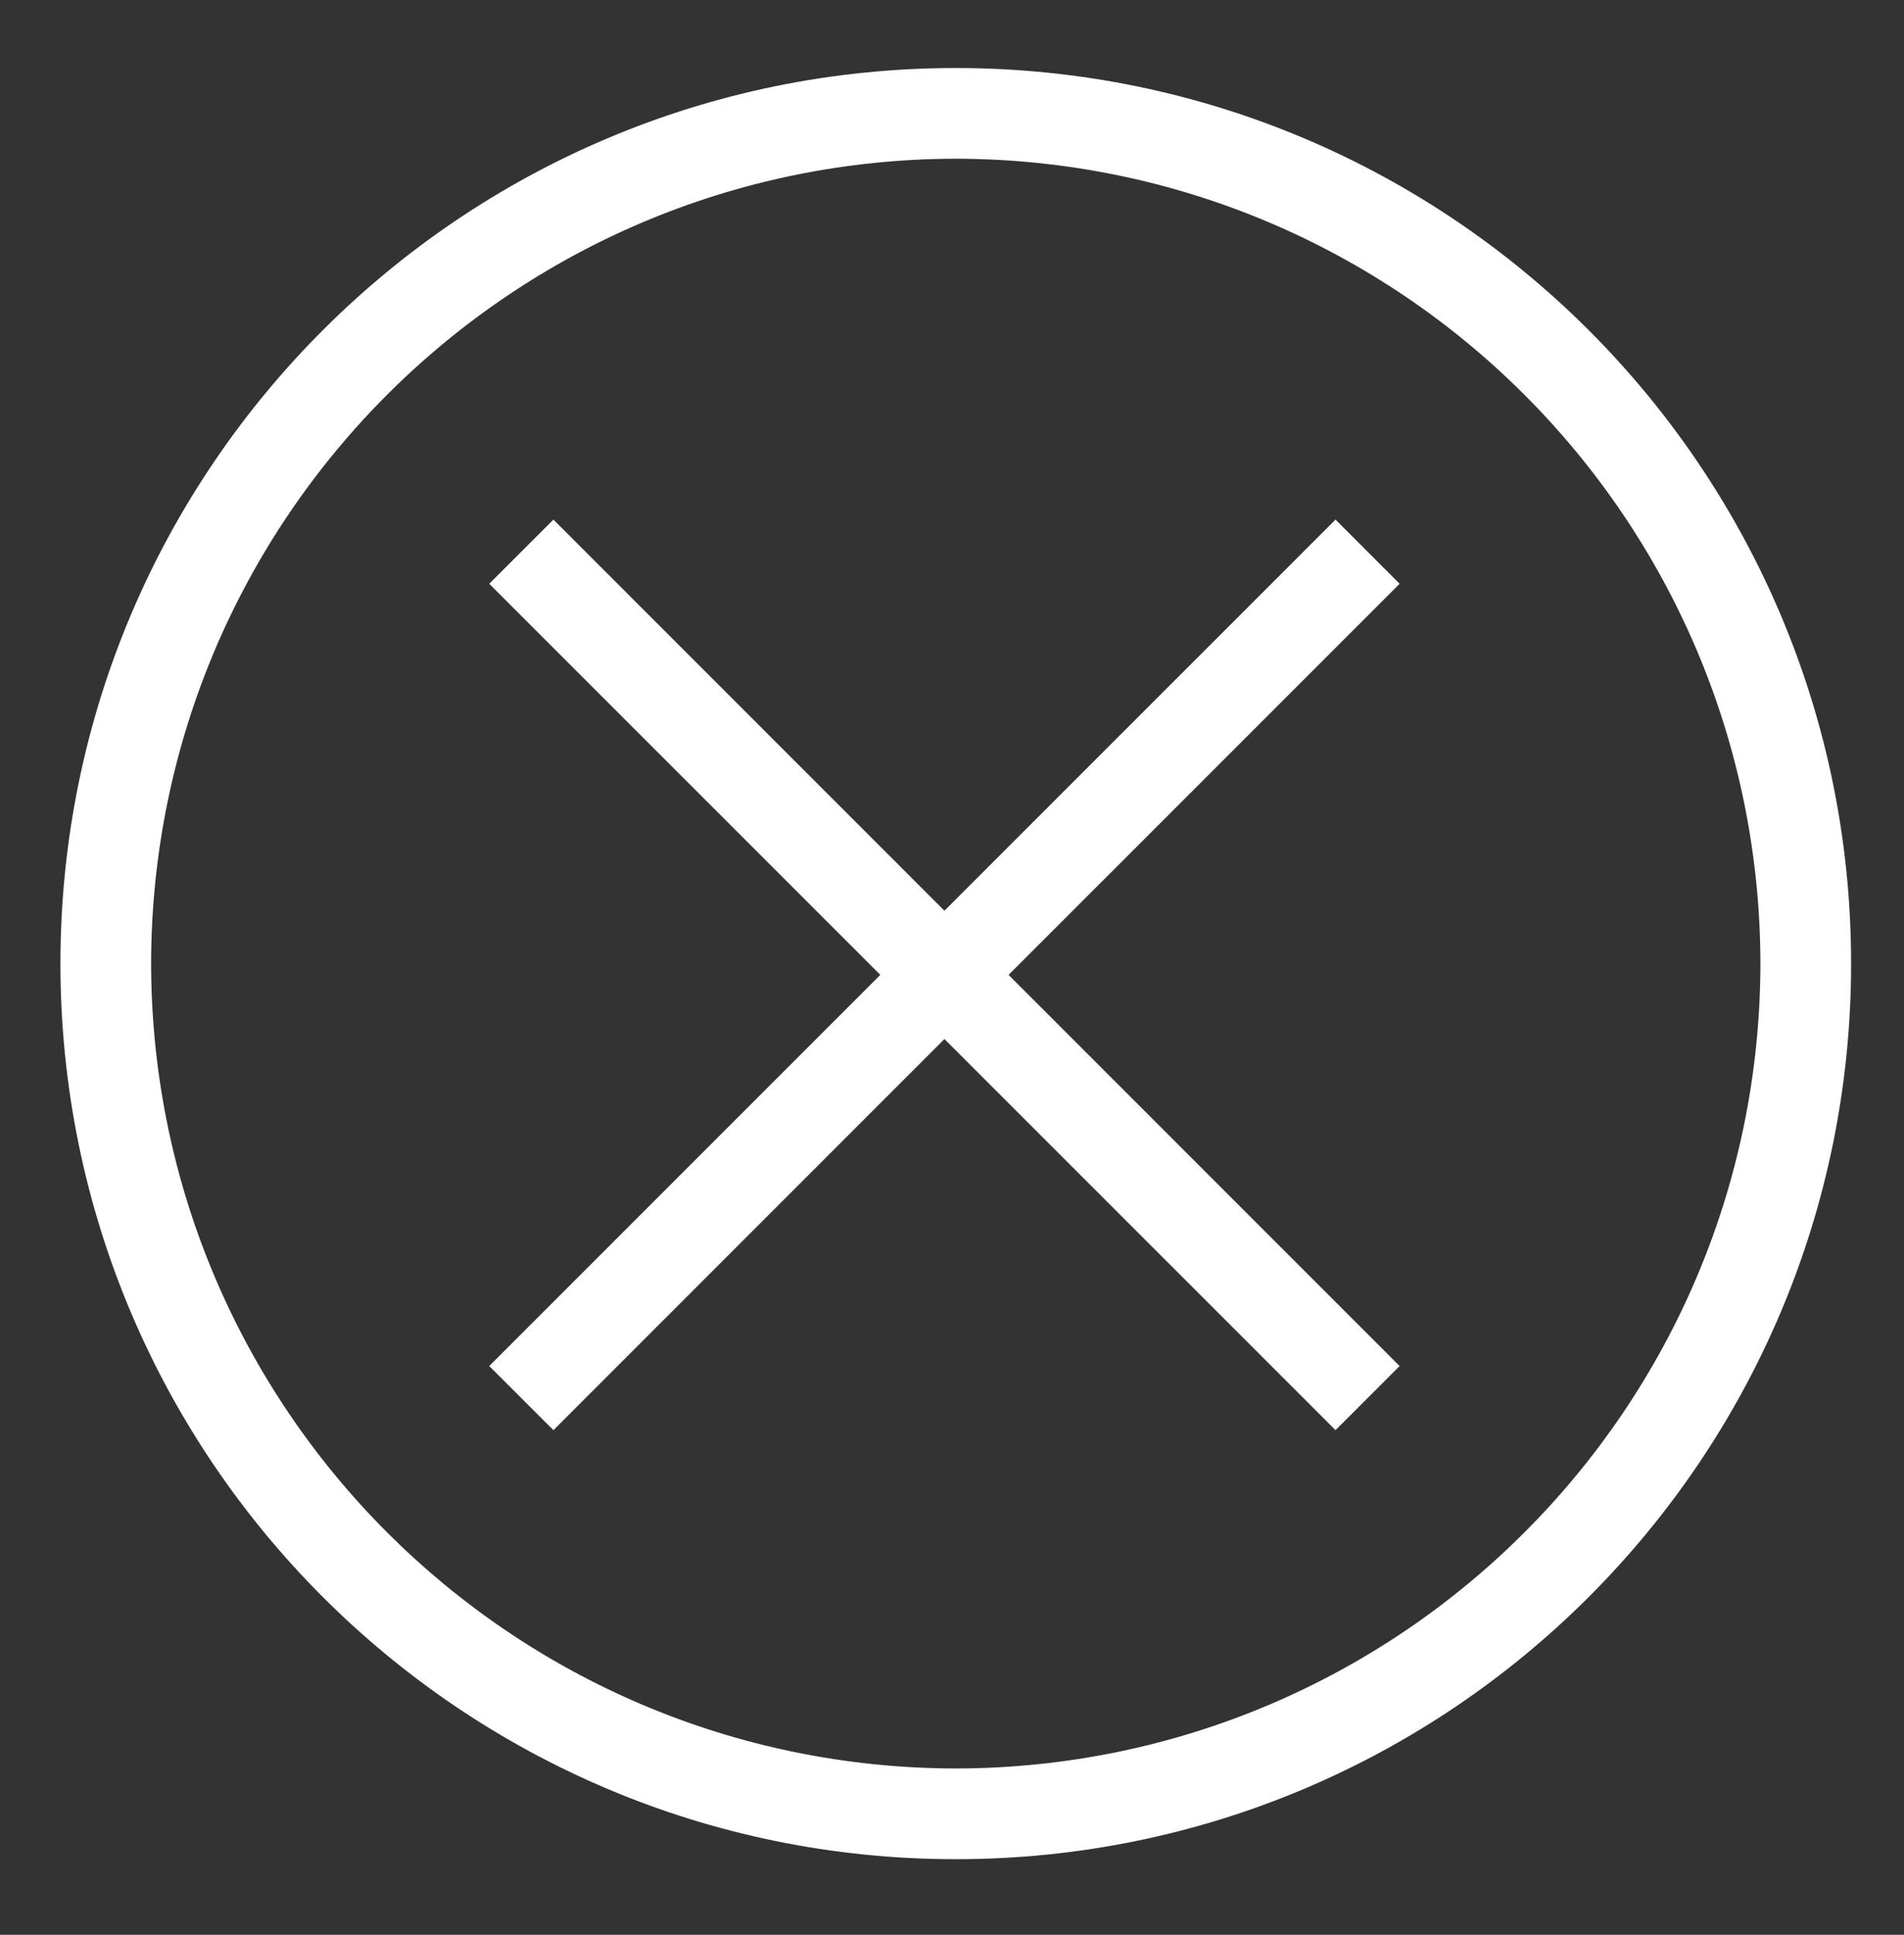
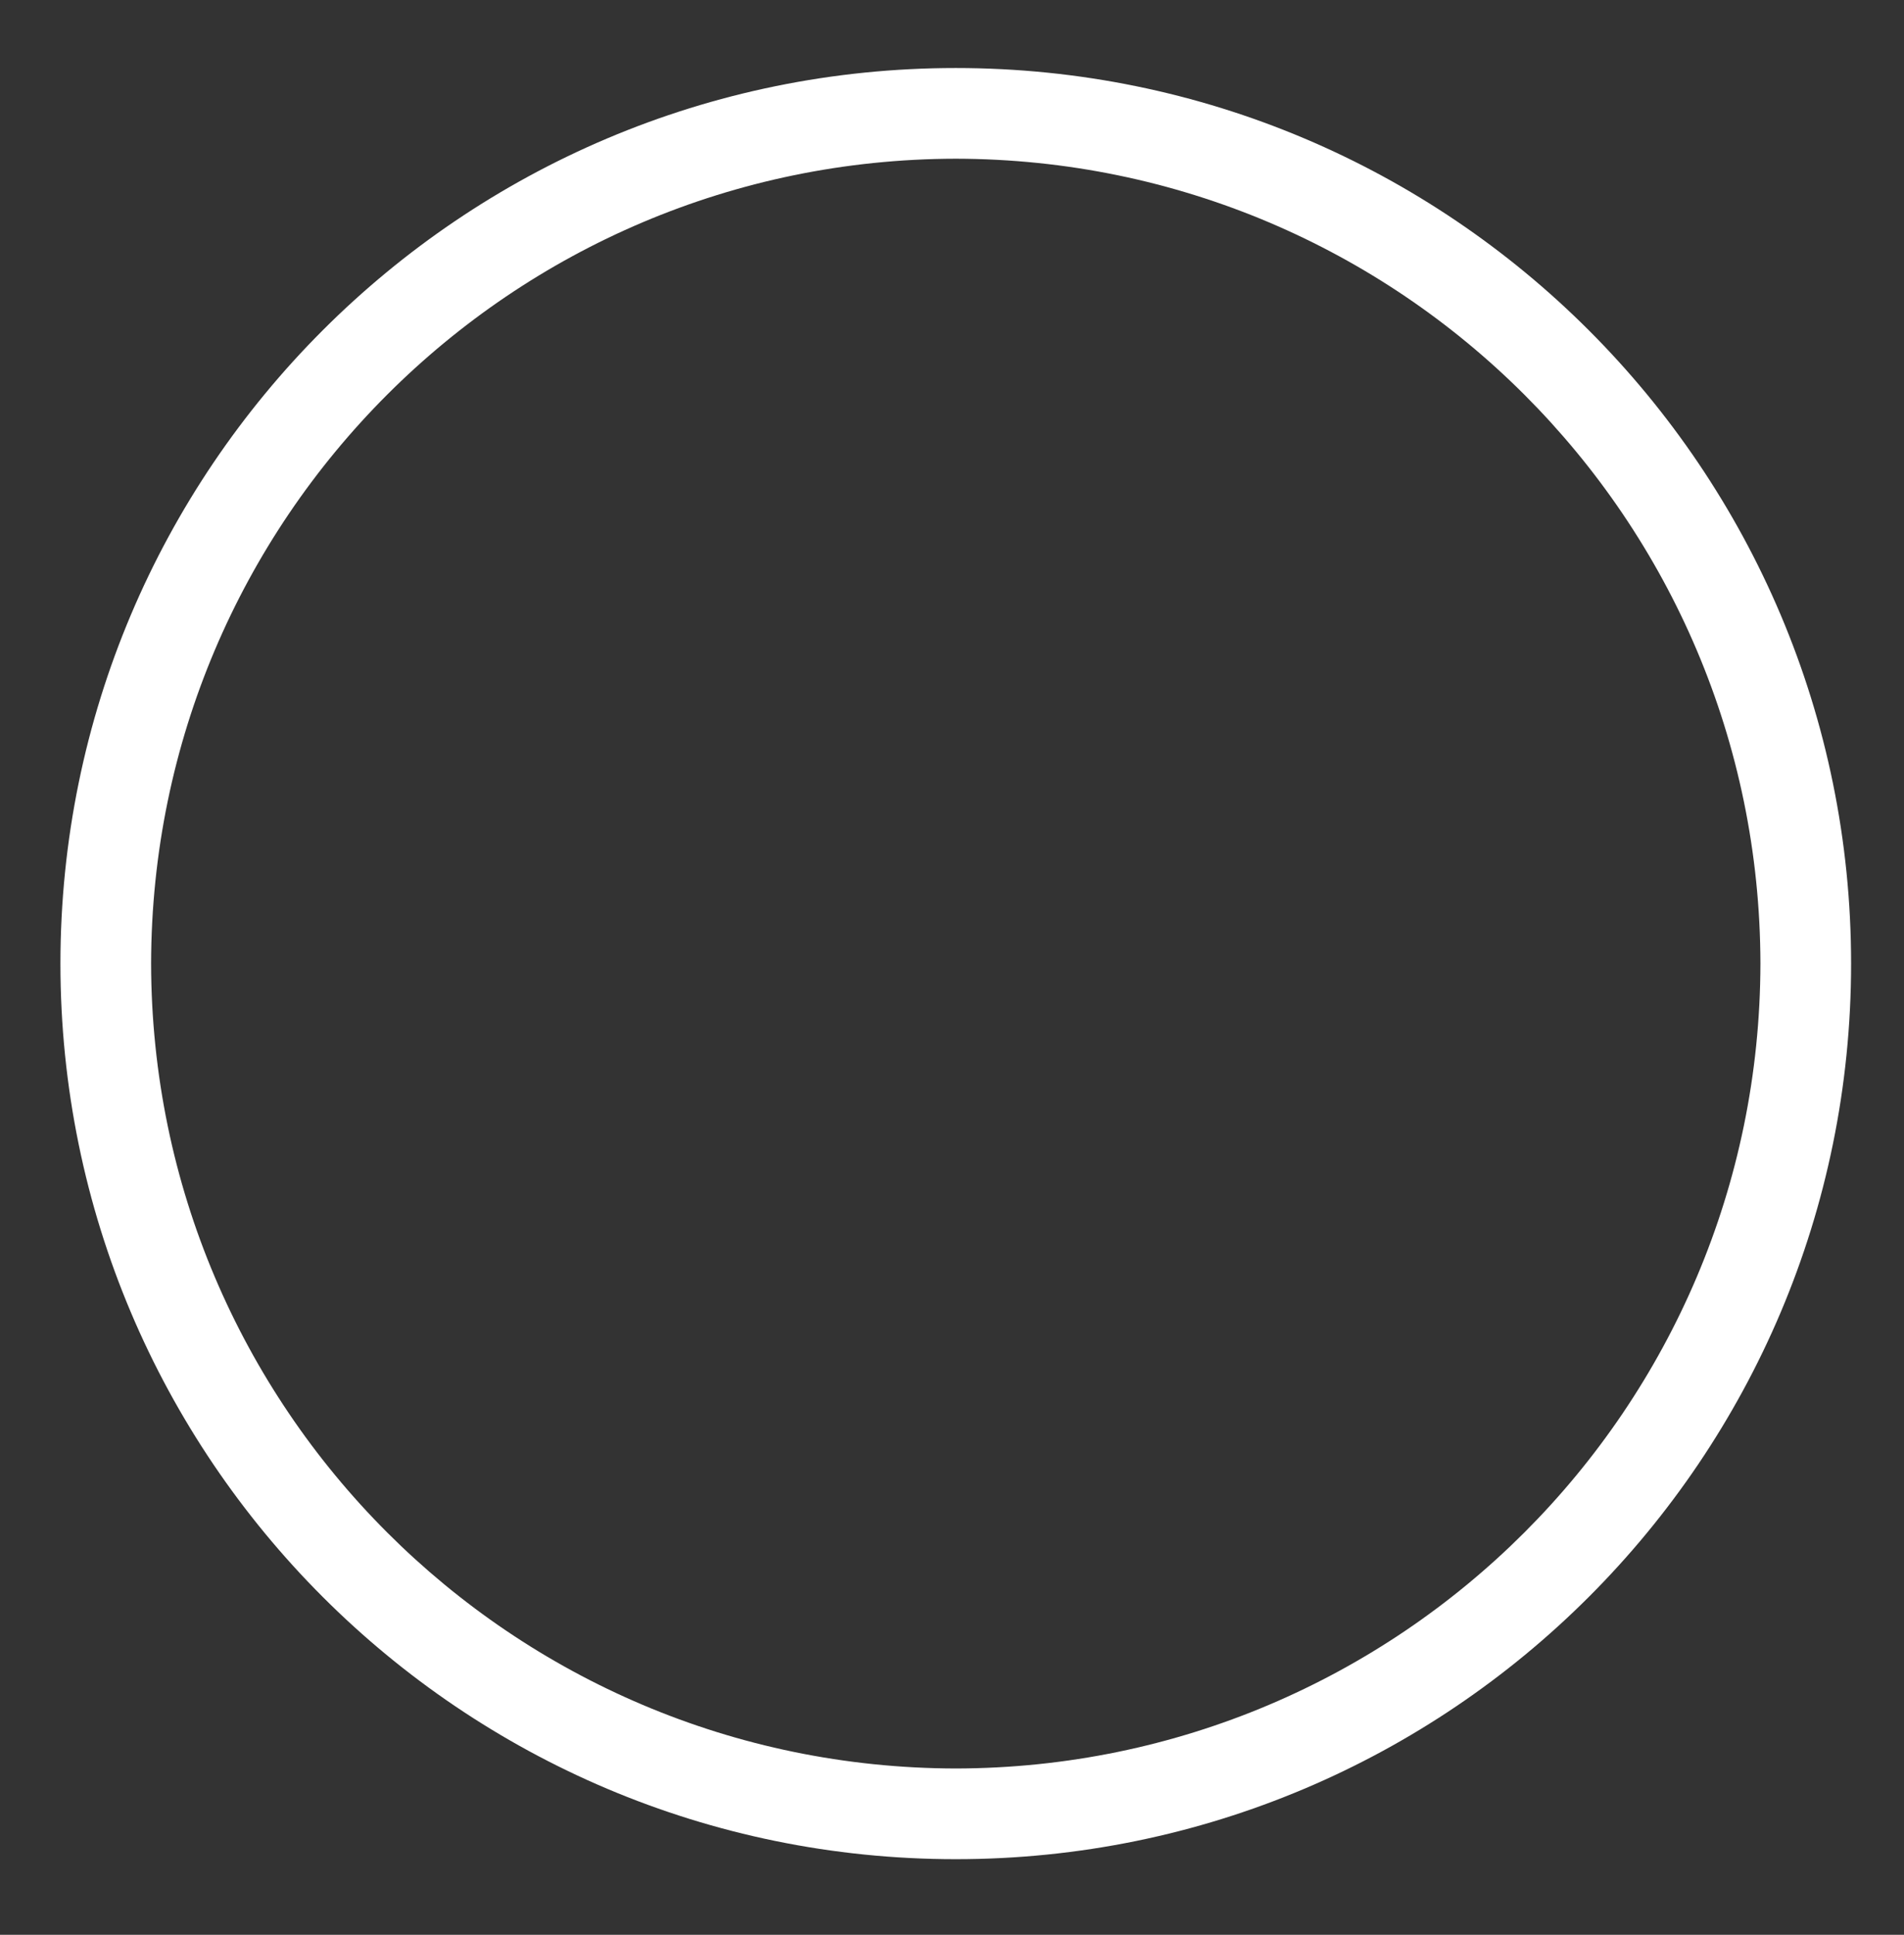
<svg xmlns="http://www.w3.org/2000/svg" version="1.1" id="Layer_1" x="0px" y="0px" width="42px" height="42.667px" viewBox="0 0 42 42.667" enable-background="new 0 0 42 42.667" xml:space="preserve">
  <rect x="0" y="0" width="42" height="42.667" fill="#333333" stroke="none" />
  <g>
-     <path fill="#FFFFFF" d="M1.333,21.25c0.002-10.908,8.842-19.75,19.75-19.75l0,0c10.908,0,19.75,8.842,19.75,19.75l0,0   c0,10.908-8.842,19.75-19.75,19.75l0,0C10.175,41,1.334,32.157,1.333,21.25L1.333,21.25z M3.333,21.25   c0.019,9.802,7.947,17.731,17.75,17.75l0,0c9.802-0.018,17.733-7.947,17.75-17.75l0,0c-0.017-9.803-7.948-17.732-17.75-17.75l0,0   C11.28,3.518,3.351,11.447,3.333,21.25L3.333,21.25z" />
+     <path fill="#FFFFFF" d="M1.333,21.25c0.002-10.908,8.842-19.75,19.75-19.75l0,0c10.908,0,19.75,8.842,19.75,19.75l0,0   c0,10.908-8.842,19.75-19.75,19.75l0,0C10.175,41,1.334,32.157,1.333,21.25L1.333,21.25z M3.333,21.25   c0.019,9.802,7.947,17.731,17.75,17.75l0,0c9.802-0.018,17.733-7.947,17.75-17.75c-0.017-9.803-7.948-17.732-17.75-17.75l0,0   C11.28,3.518,3.351,11.447,3.333,21.25L3.333,21.25z" />
  </g>
-   <polygon fill="#FFFFFF" points="30.874,12.874 29.46,11.459 20.833,20.084 12.208,11.459 10.792,12.874 19.419,21.499   10.792,30.125 12.208,31.539 20.833,22.914 29.46,31.539 30.874,30.125 22.248,21.499 " />
</svg>